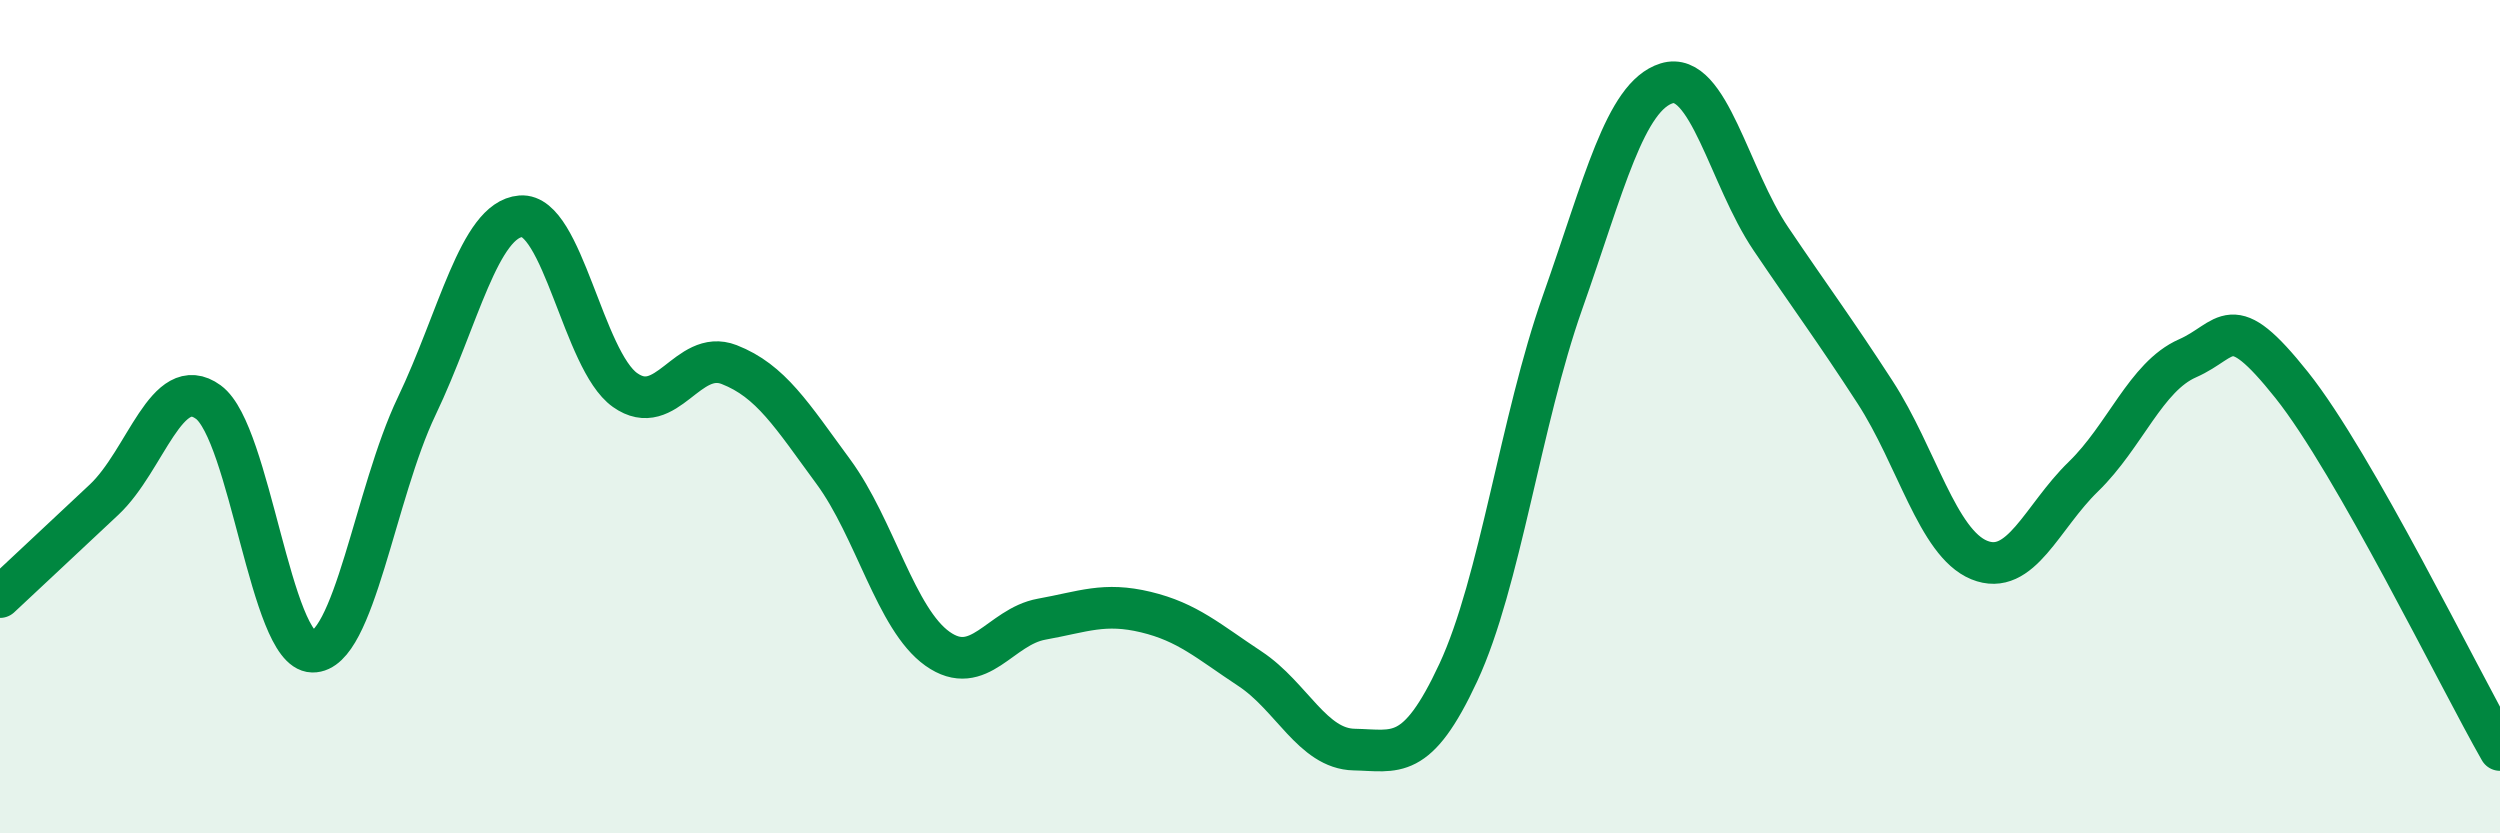
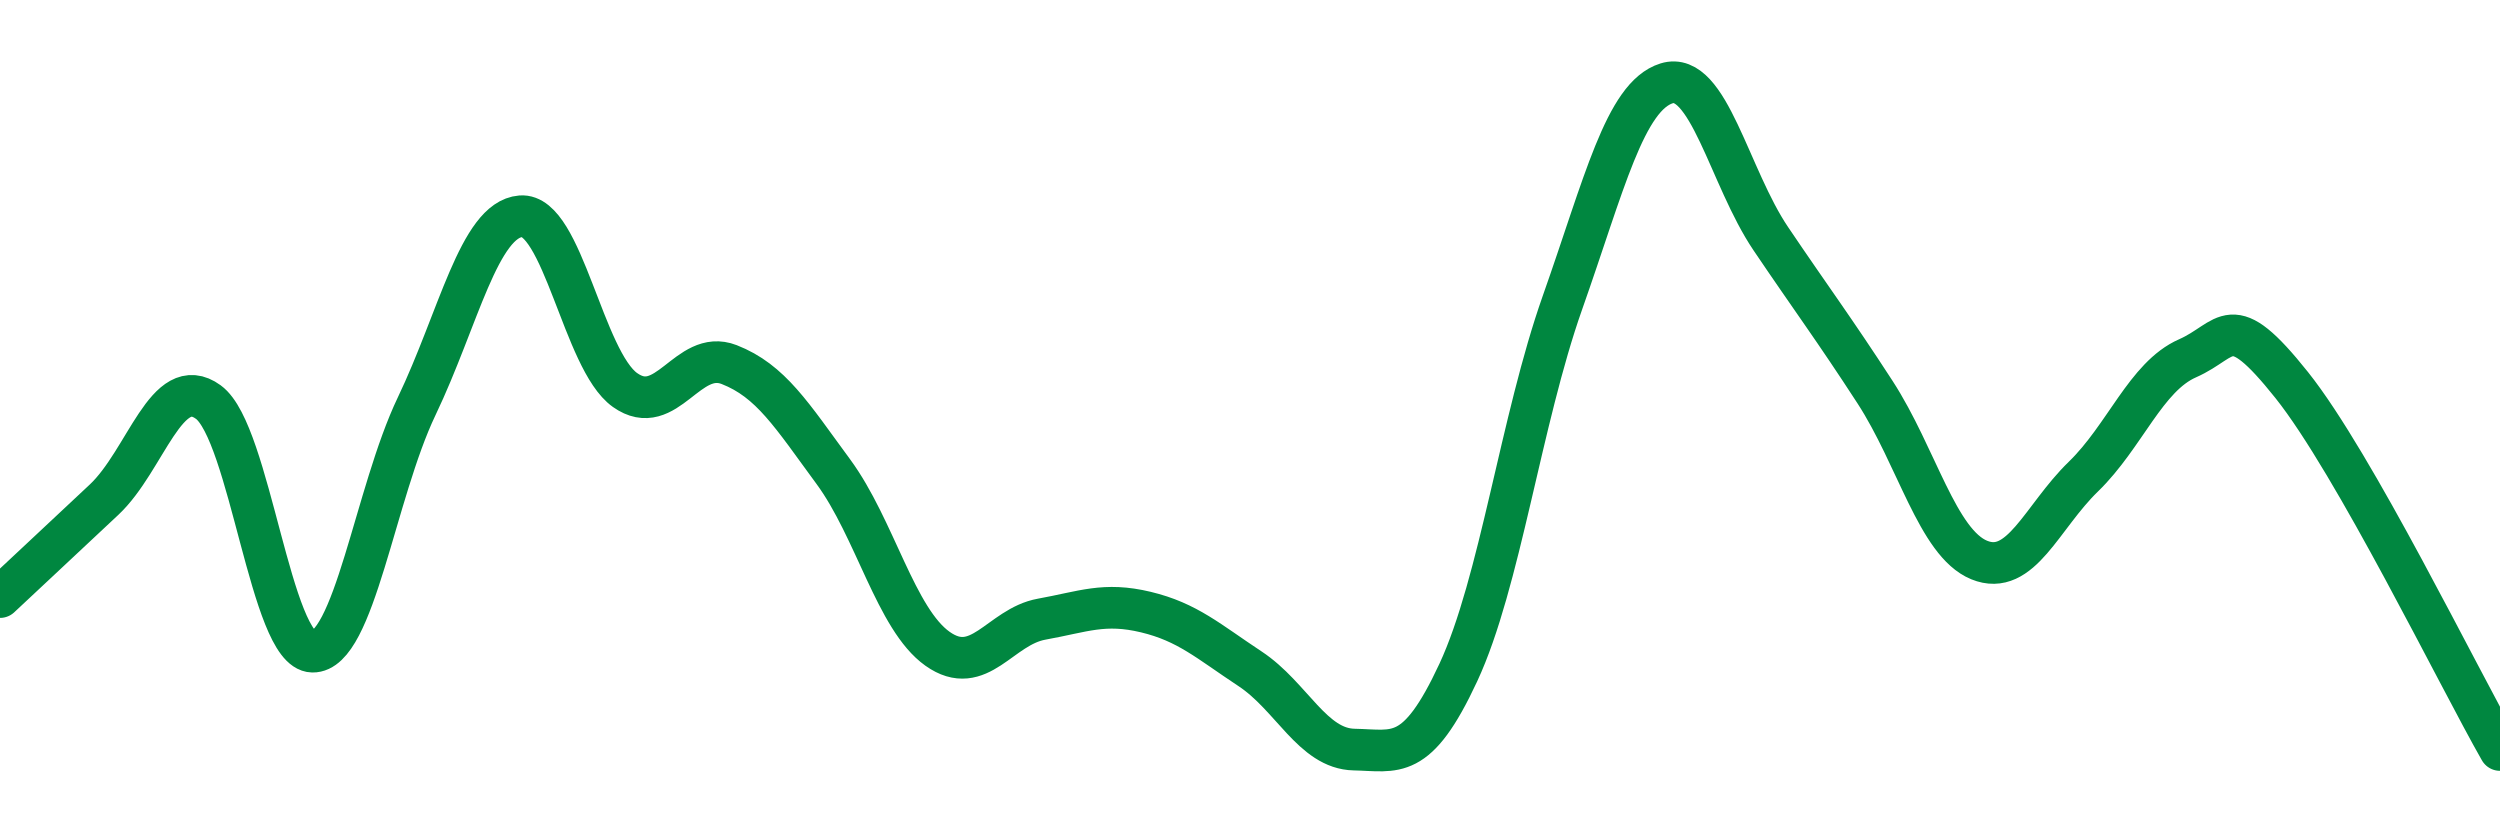
<svg xmlns="http://www.w3.org/2000/svg" width="60" height="20" viewBox="0 0 60 20">
-   <path d="M 0,14.33 C 0.5,13.86 1.5,12.93 2.5,11.99 C 3.5,11.05 4,8.92 5,9.65 C 6,10.38 6.5,15.62 7.5,15.64 C 8.5,15.66 9,11.84 10,9.75 C 11,7.66 11.5,5.27 12.5,5.19 C 13.5,5.11 14,8.65 15,9.36 C 16,10.07 16.5,8.36 17.5,8.75 C 18.5,9.14 19,9.96 20,11.32 C 21,12.68 21.5,14.86 22.5,15.57 C 23.5,16.28 24,15.04 25,14.86 C 26,14.68 26.5,14.45 27.5,14.69 C 28.5,14.93 29,15.39 30,16.05 C 31,16.71 31.5,17.97 32.5,17.99 C 33.5,18.01 34,18.29 35,16.14 C 36,13.99 36.5,10.09 37.5,7.26 C 38.5,4.43 39,2.31 40,2 C 41,1.69 41.5,4.25 42.5,5.73 C 43.5,7.21 44,7.87 45,9.41 C 46,10.95 46.5,13.03 47.5,13.44 C 48.5,13.85 49,12.41 50,11.44 C 51,10.47 51.5,9.04 52.5,8.6 C 53.5,8.16 53.5,7.36 55,9.24 C 56.5,11.12 59,16.25 60,18L60 20L0 20Z" fill="#008740" opacity="0.1" stroke-linecap="round" stroke-linejoin="round" />
  <path d="M 0,14.33 C 0.5,13.86 1.5,12.93 2.5,11.99 C 3.5,11.05 4,8.92 5,9.65 C 6,10.38 6.5,15.62 7.5,15.64 C 8.5,15.66 9,11.84 10,9.75 C 11,7.66 11.5,5.27 12.5,5.19 C 13.5,5.11 14,8.65 15,9.36 C 16,10.07 16.5,8.36 17.5,8.75 C 18.5,9.14 19,9.96 20,11.32 C 21,12.68 21.5,14.86 22.5,15.57 C 23.5,16.28 24,15.04 25,14.86 C 26,14.68 26.5,14.45 27.5,14.69 C 28.5,14.93 29,15.39 30,16.05 C 31,16.71 31.5,17.97 32.5,17.99 C 33.5,18.01 34,18.29 35,16.14 C 36,13.99 36.5,10.09 37.5,7.26 C 38.5,4.43 39,2.31 40,2 C 41,1.69 41.5,4.25 42.5,5.73 C 43.5,7.21 44,7.87 45,9.41 C 46,10.95 46.5,13.03 47.5,13.44 C 48.5,13.85 49,12.41 50,11.44 C 51,10.47 51.5,9.04 52.5,8.6 C 53.5,8.16 53.5,7.36 55,9.24 C 56.5,11.12 59,16.25 60,18" stroke="#008740" stroke-width="1" fill="none" stroke-linecap="round" stroke-linejoin="round" />
</svg>